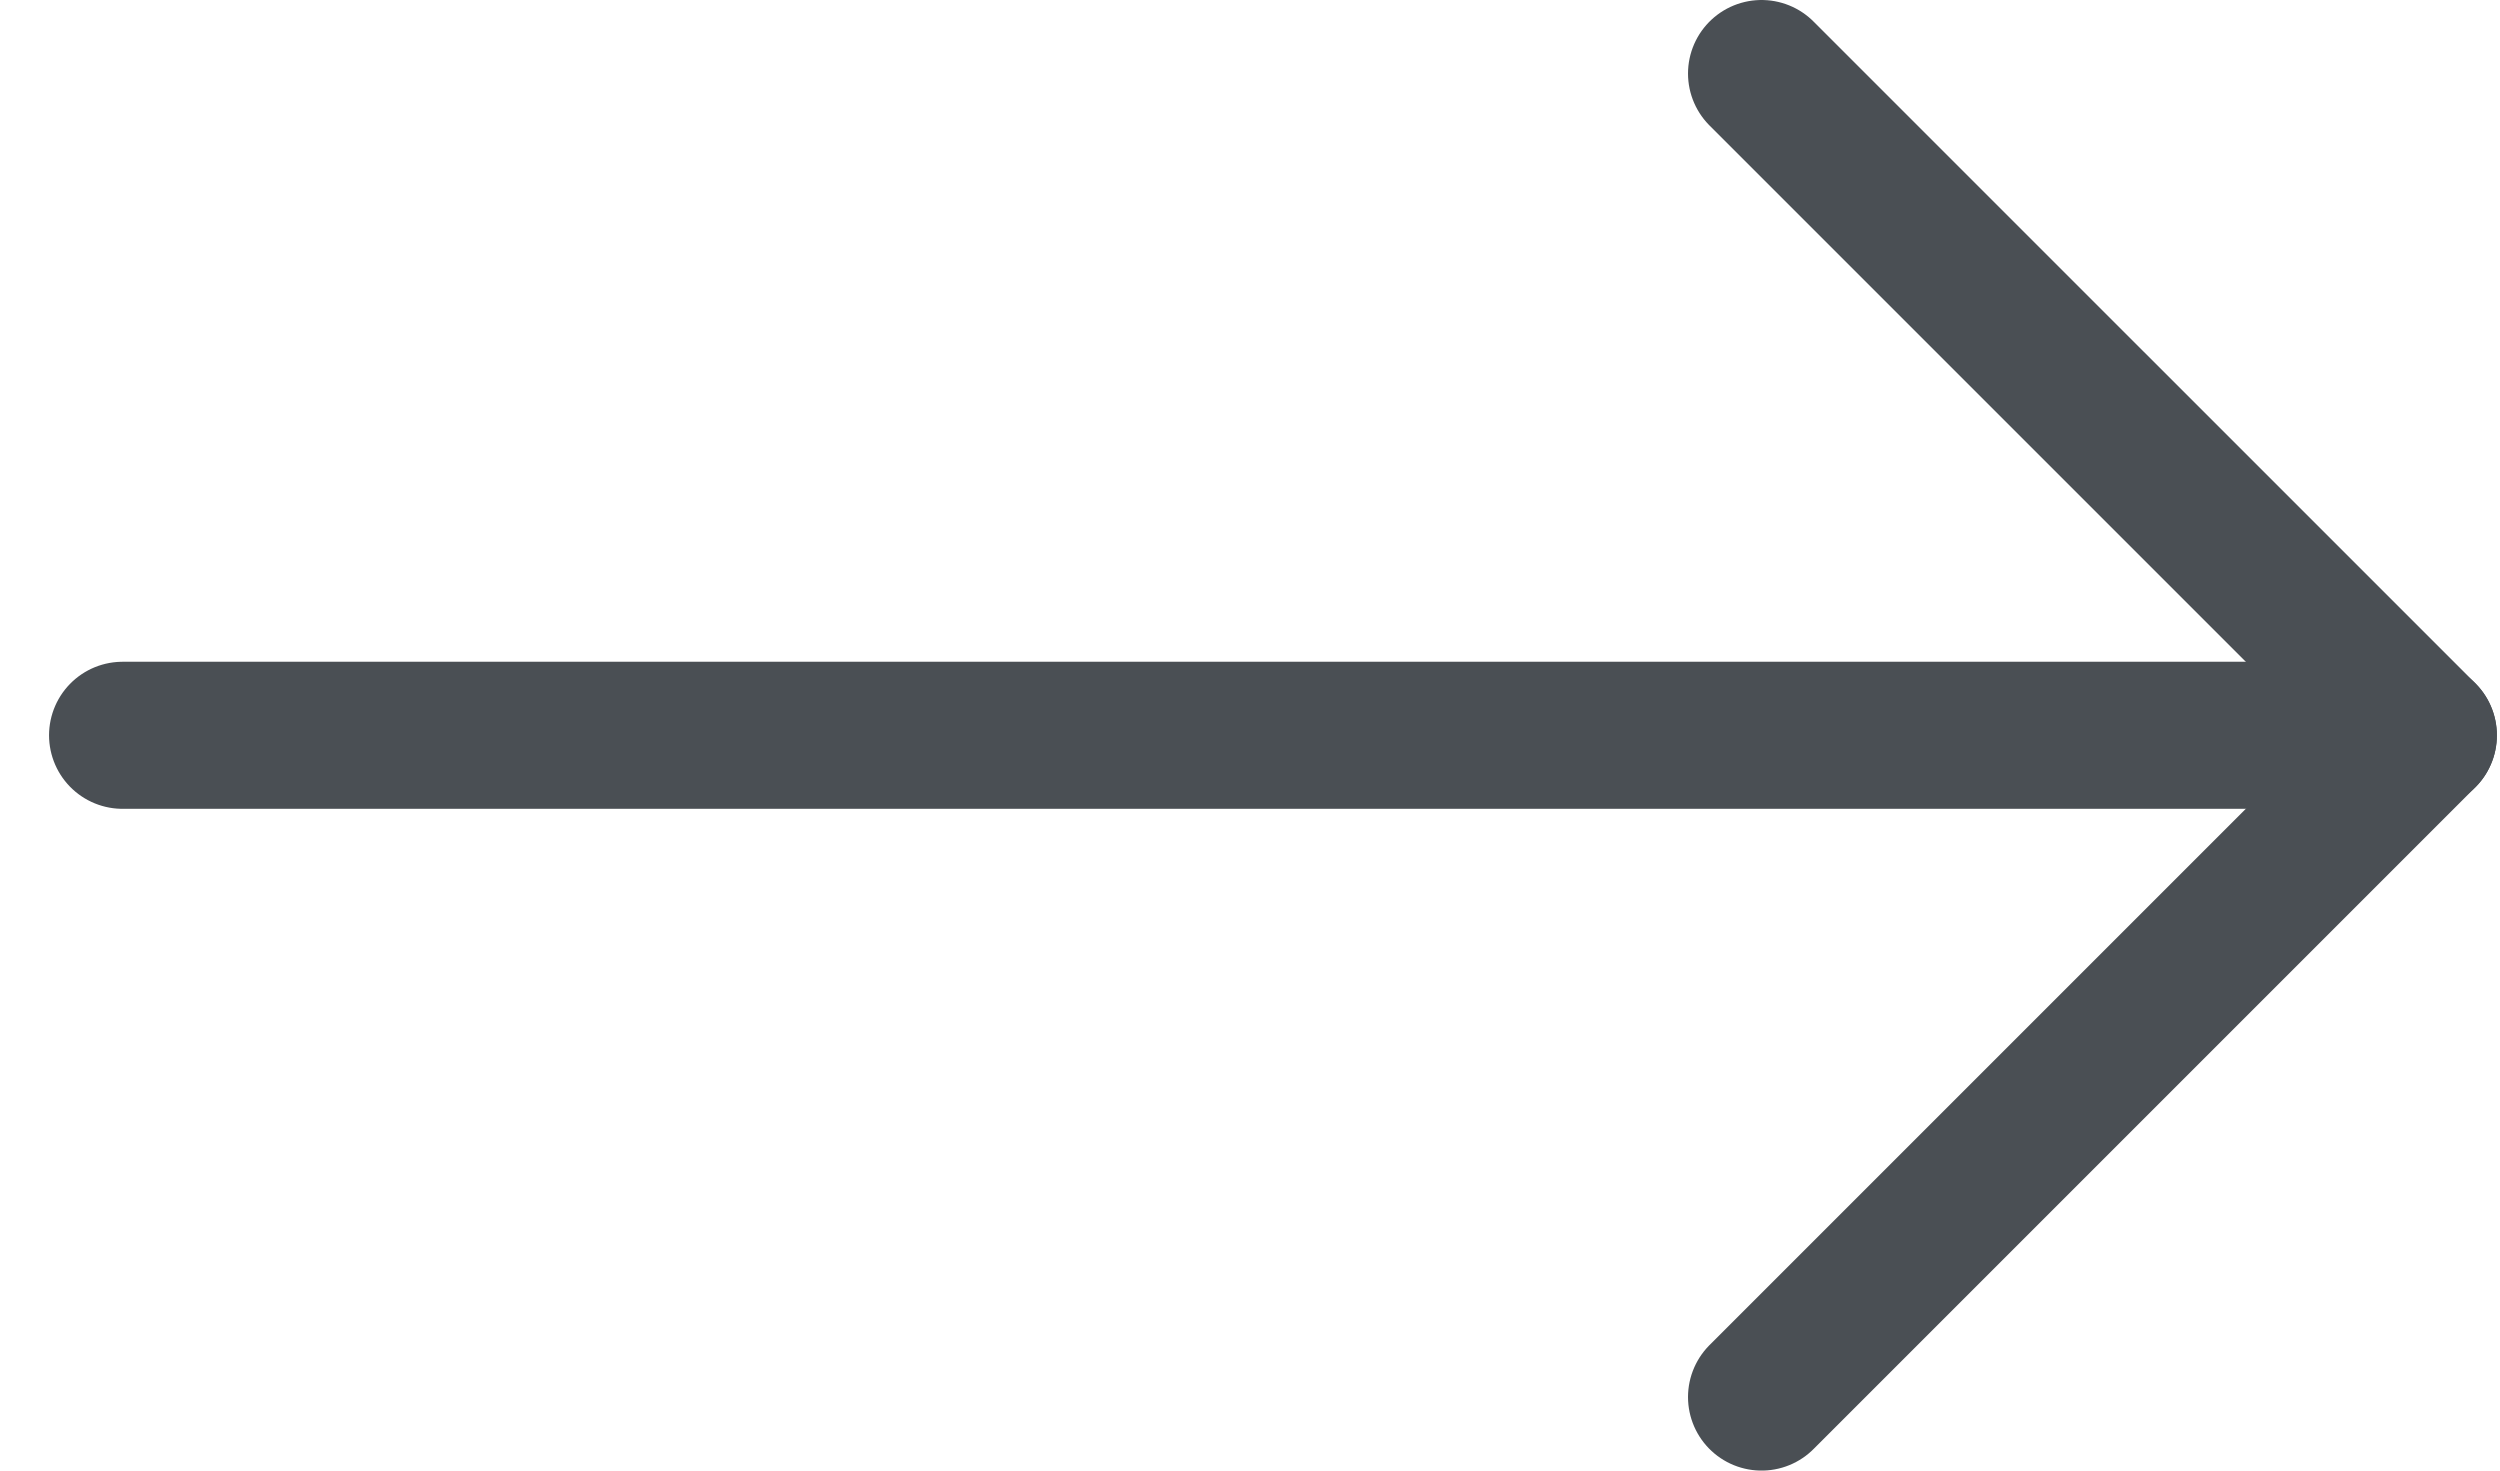
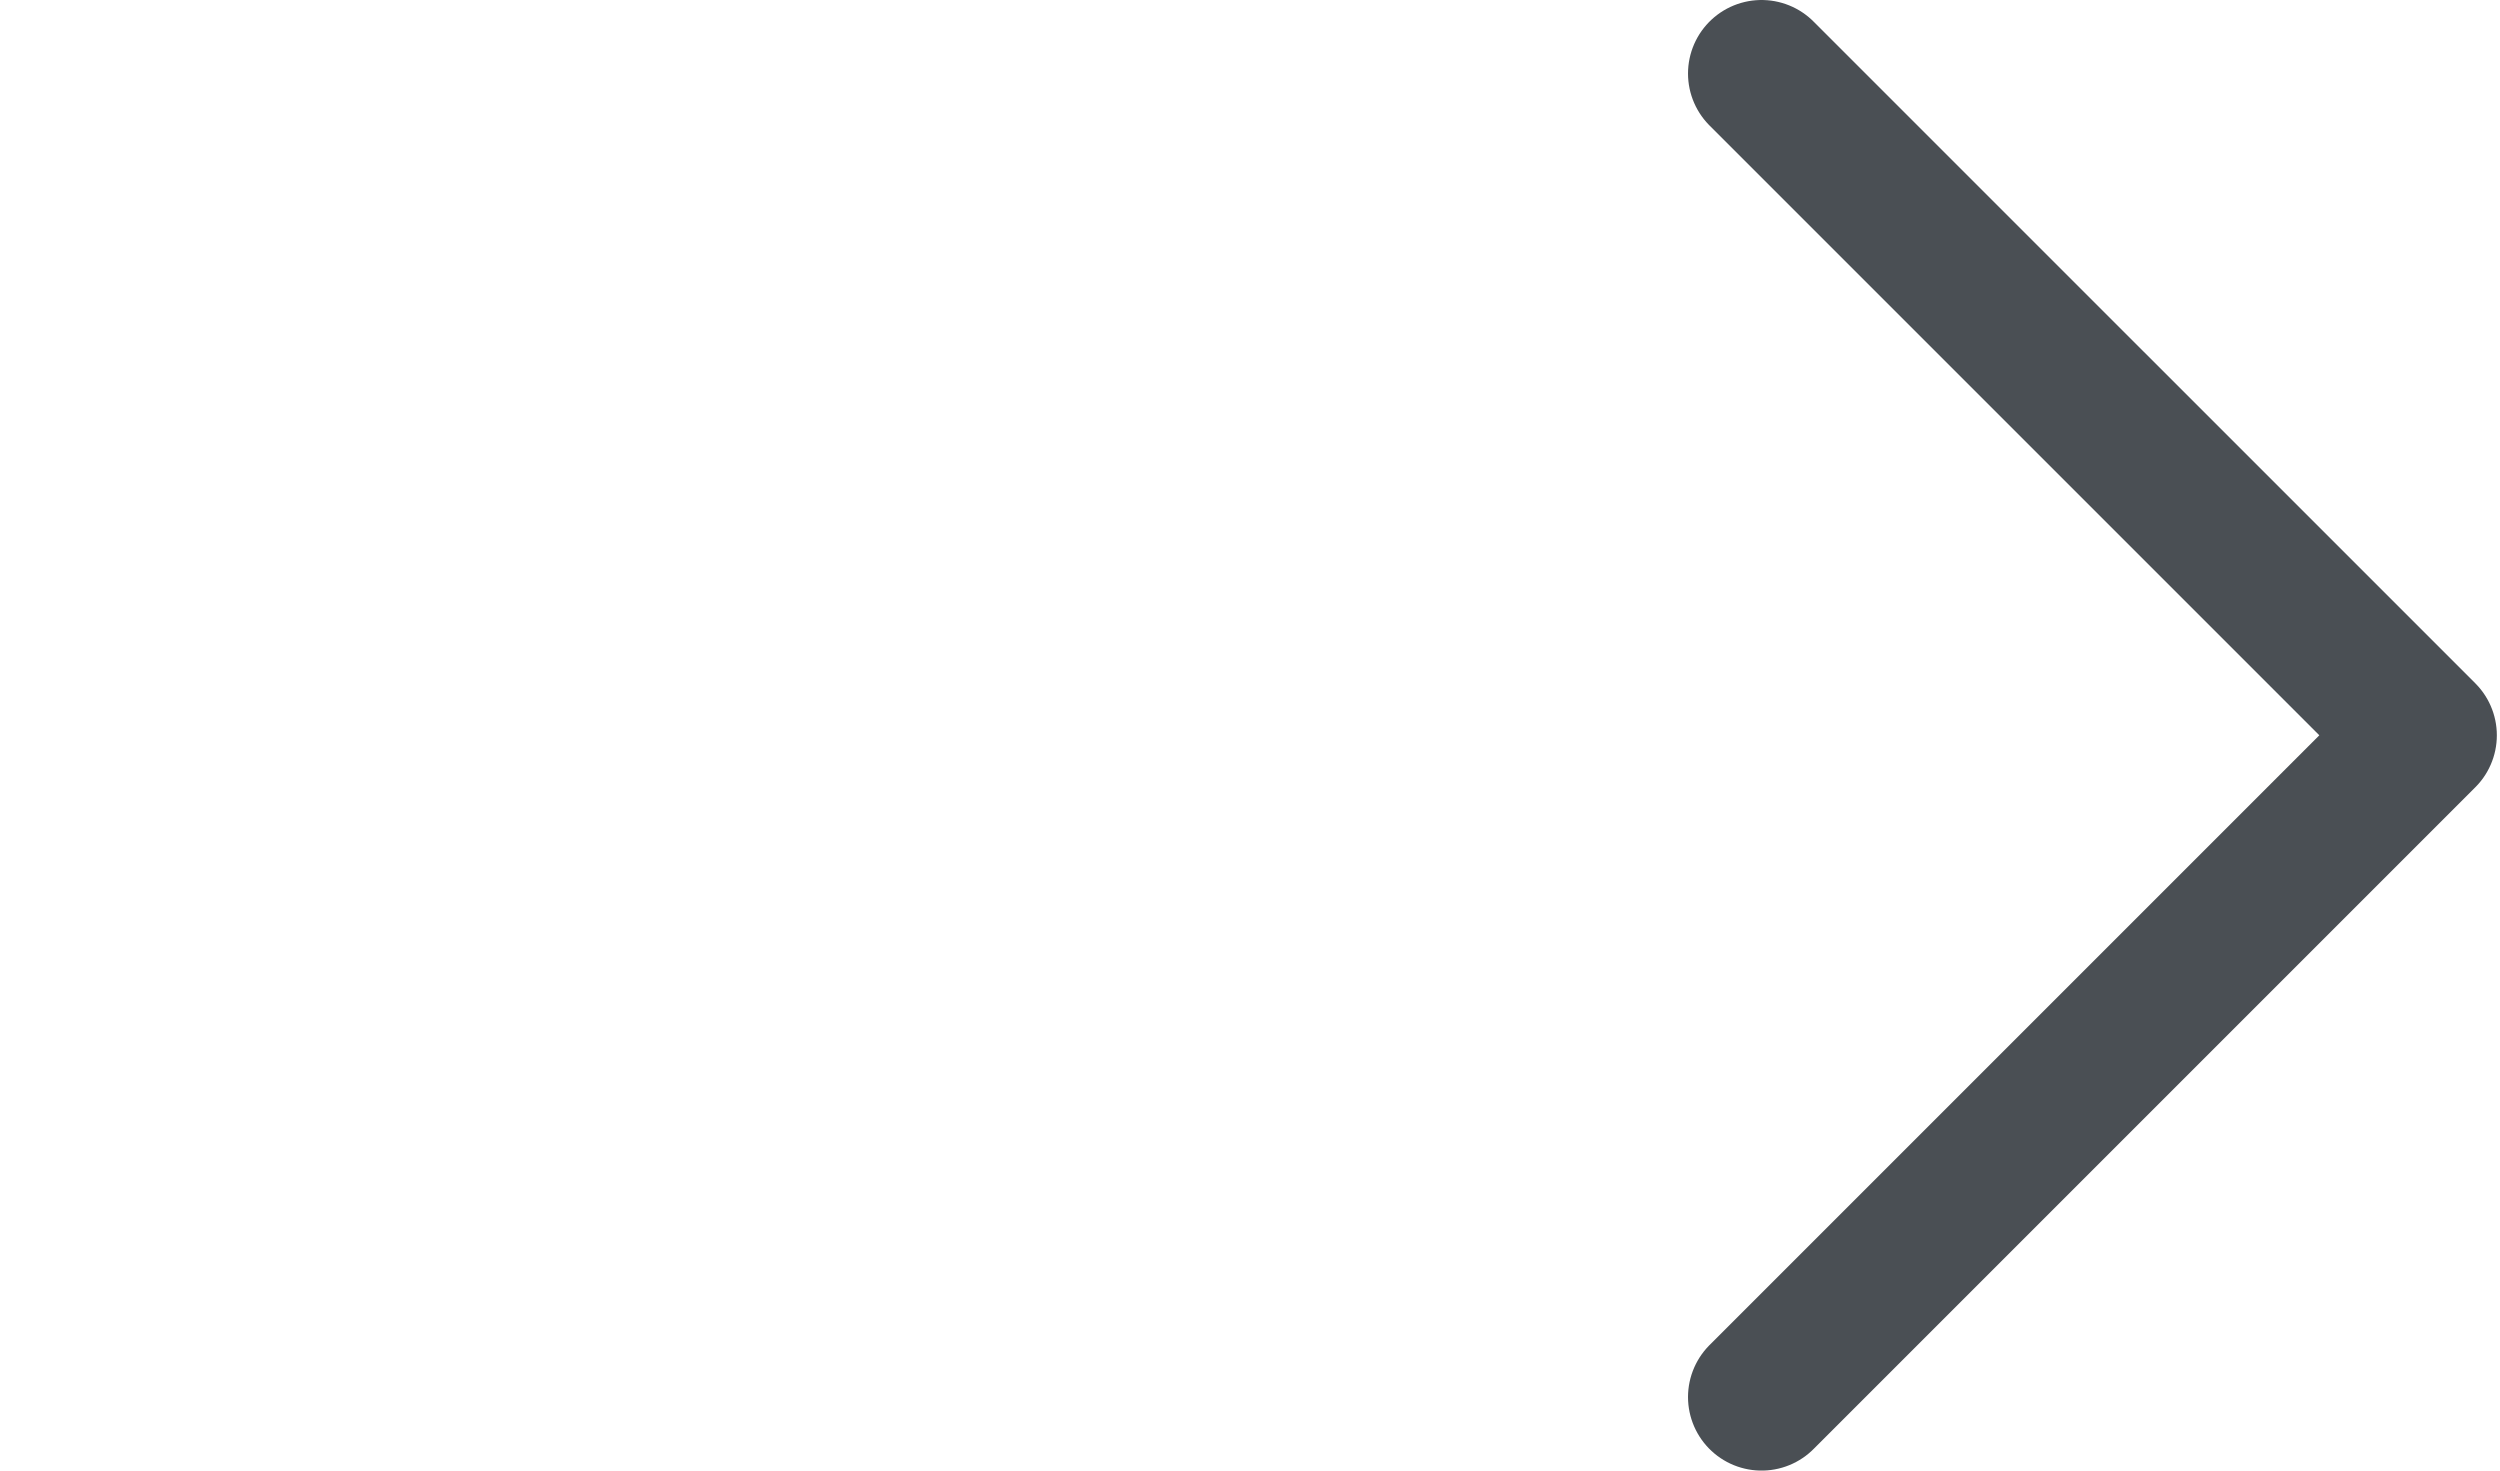
<svg xmlns="http://www.w3.org/2000/svg" width="34" height="20" viewBox="0 0 34 20" fill="none">
-   <path d="M32.958 10L1.667 10" stroke="#4A4F54" stroke-width="2" stroke-miterlimit="10" stroke-linecap="round" stroke-linejoin="round" />
  <path d="M23.957 1L32.957 10L23.957 19" stroke="#4A4F54" stroke-width="2" stroke-miterlimit="10" stroke-linecap="round" stroke-linejoin="round" />
</svg>